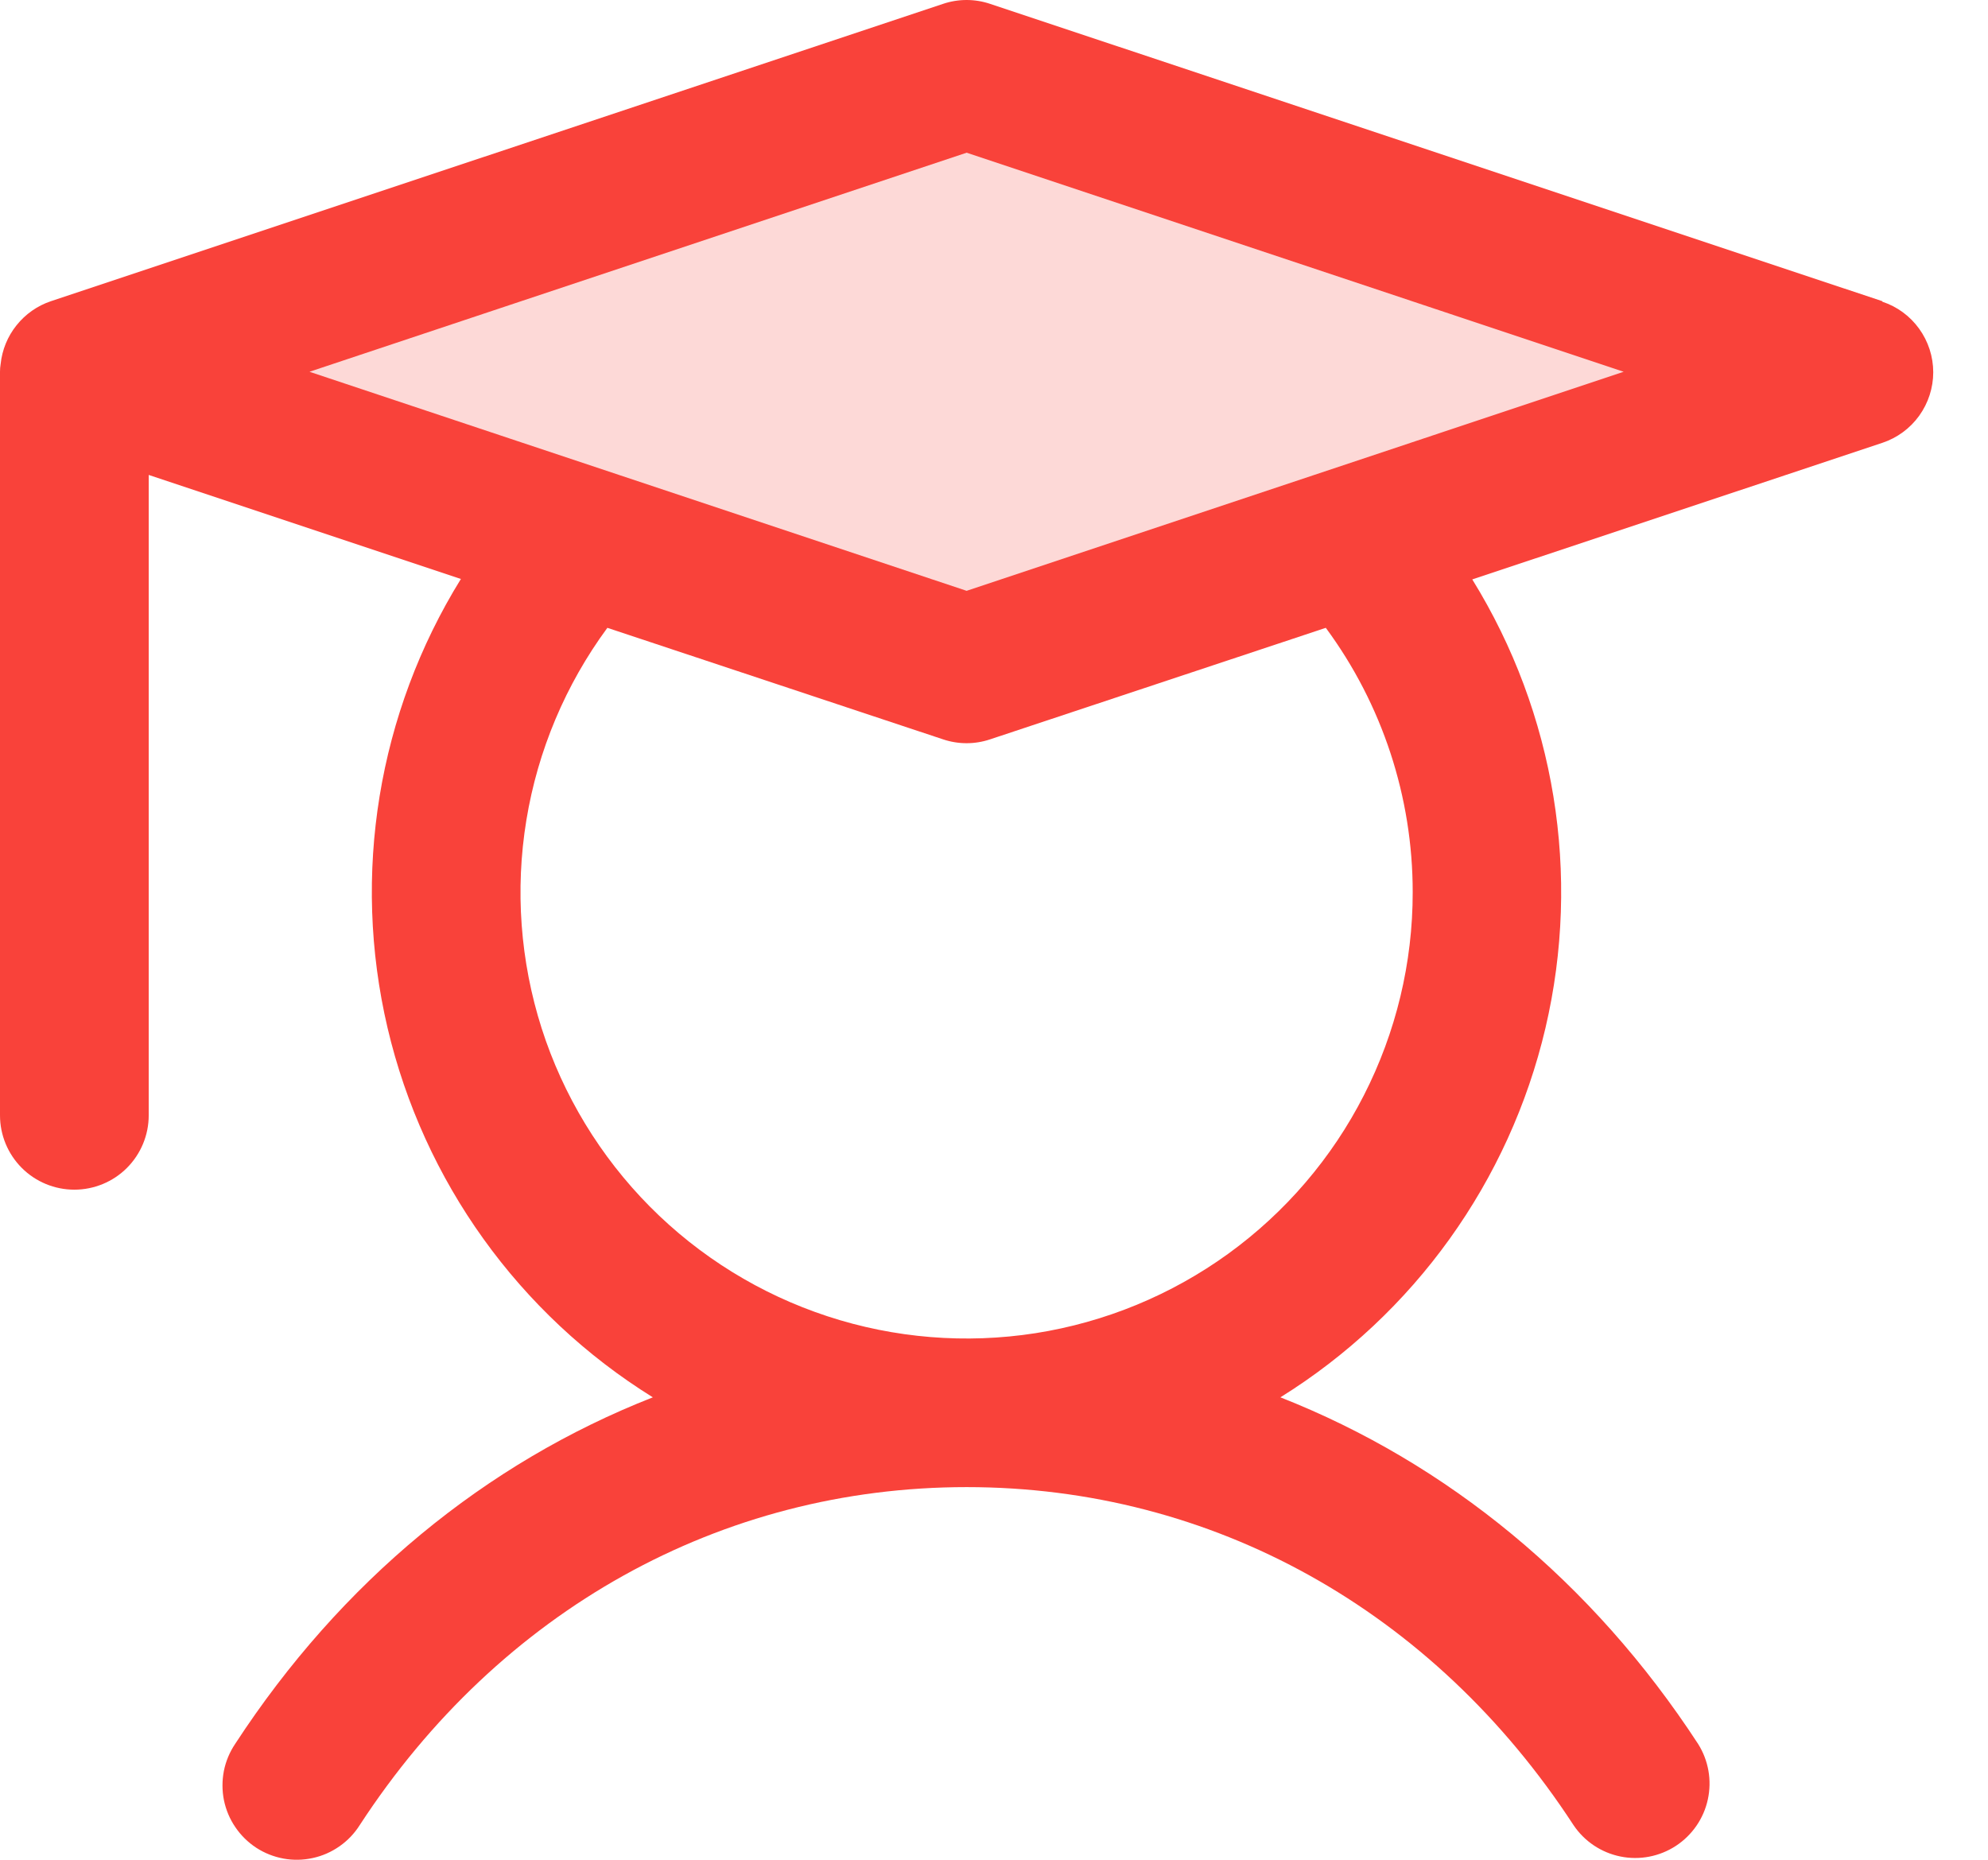
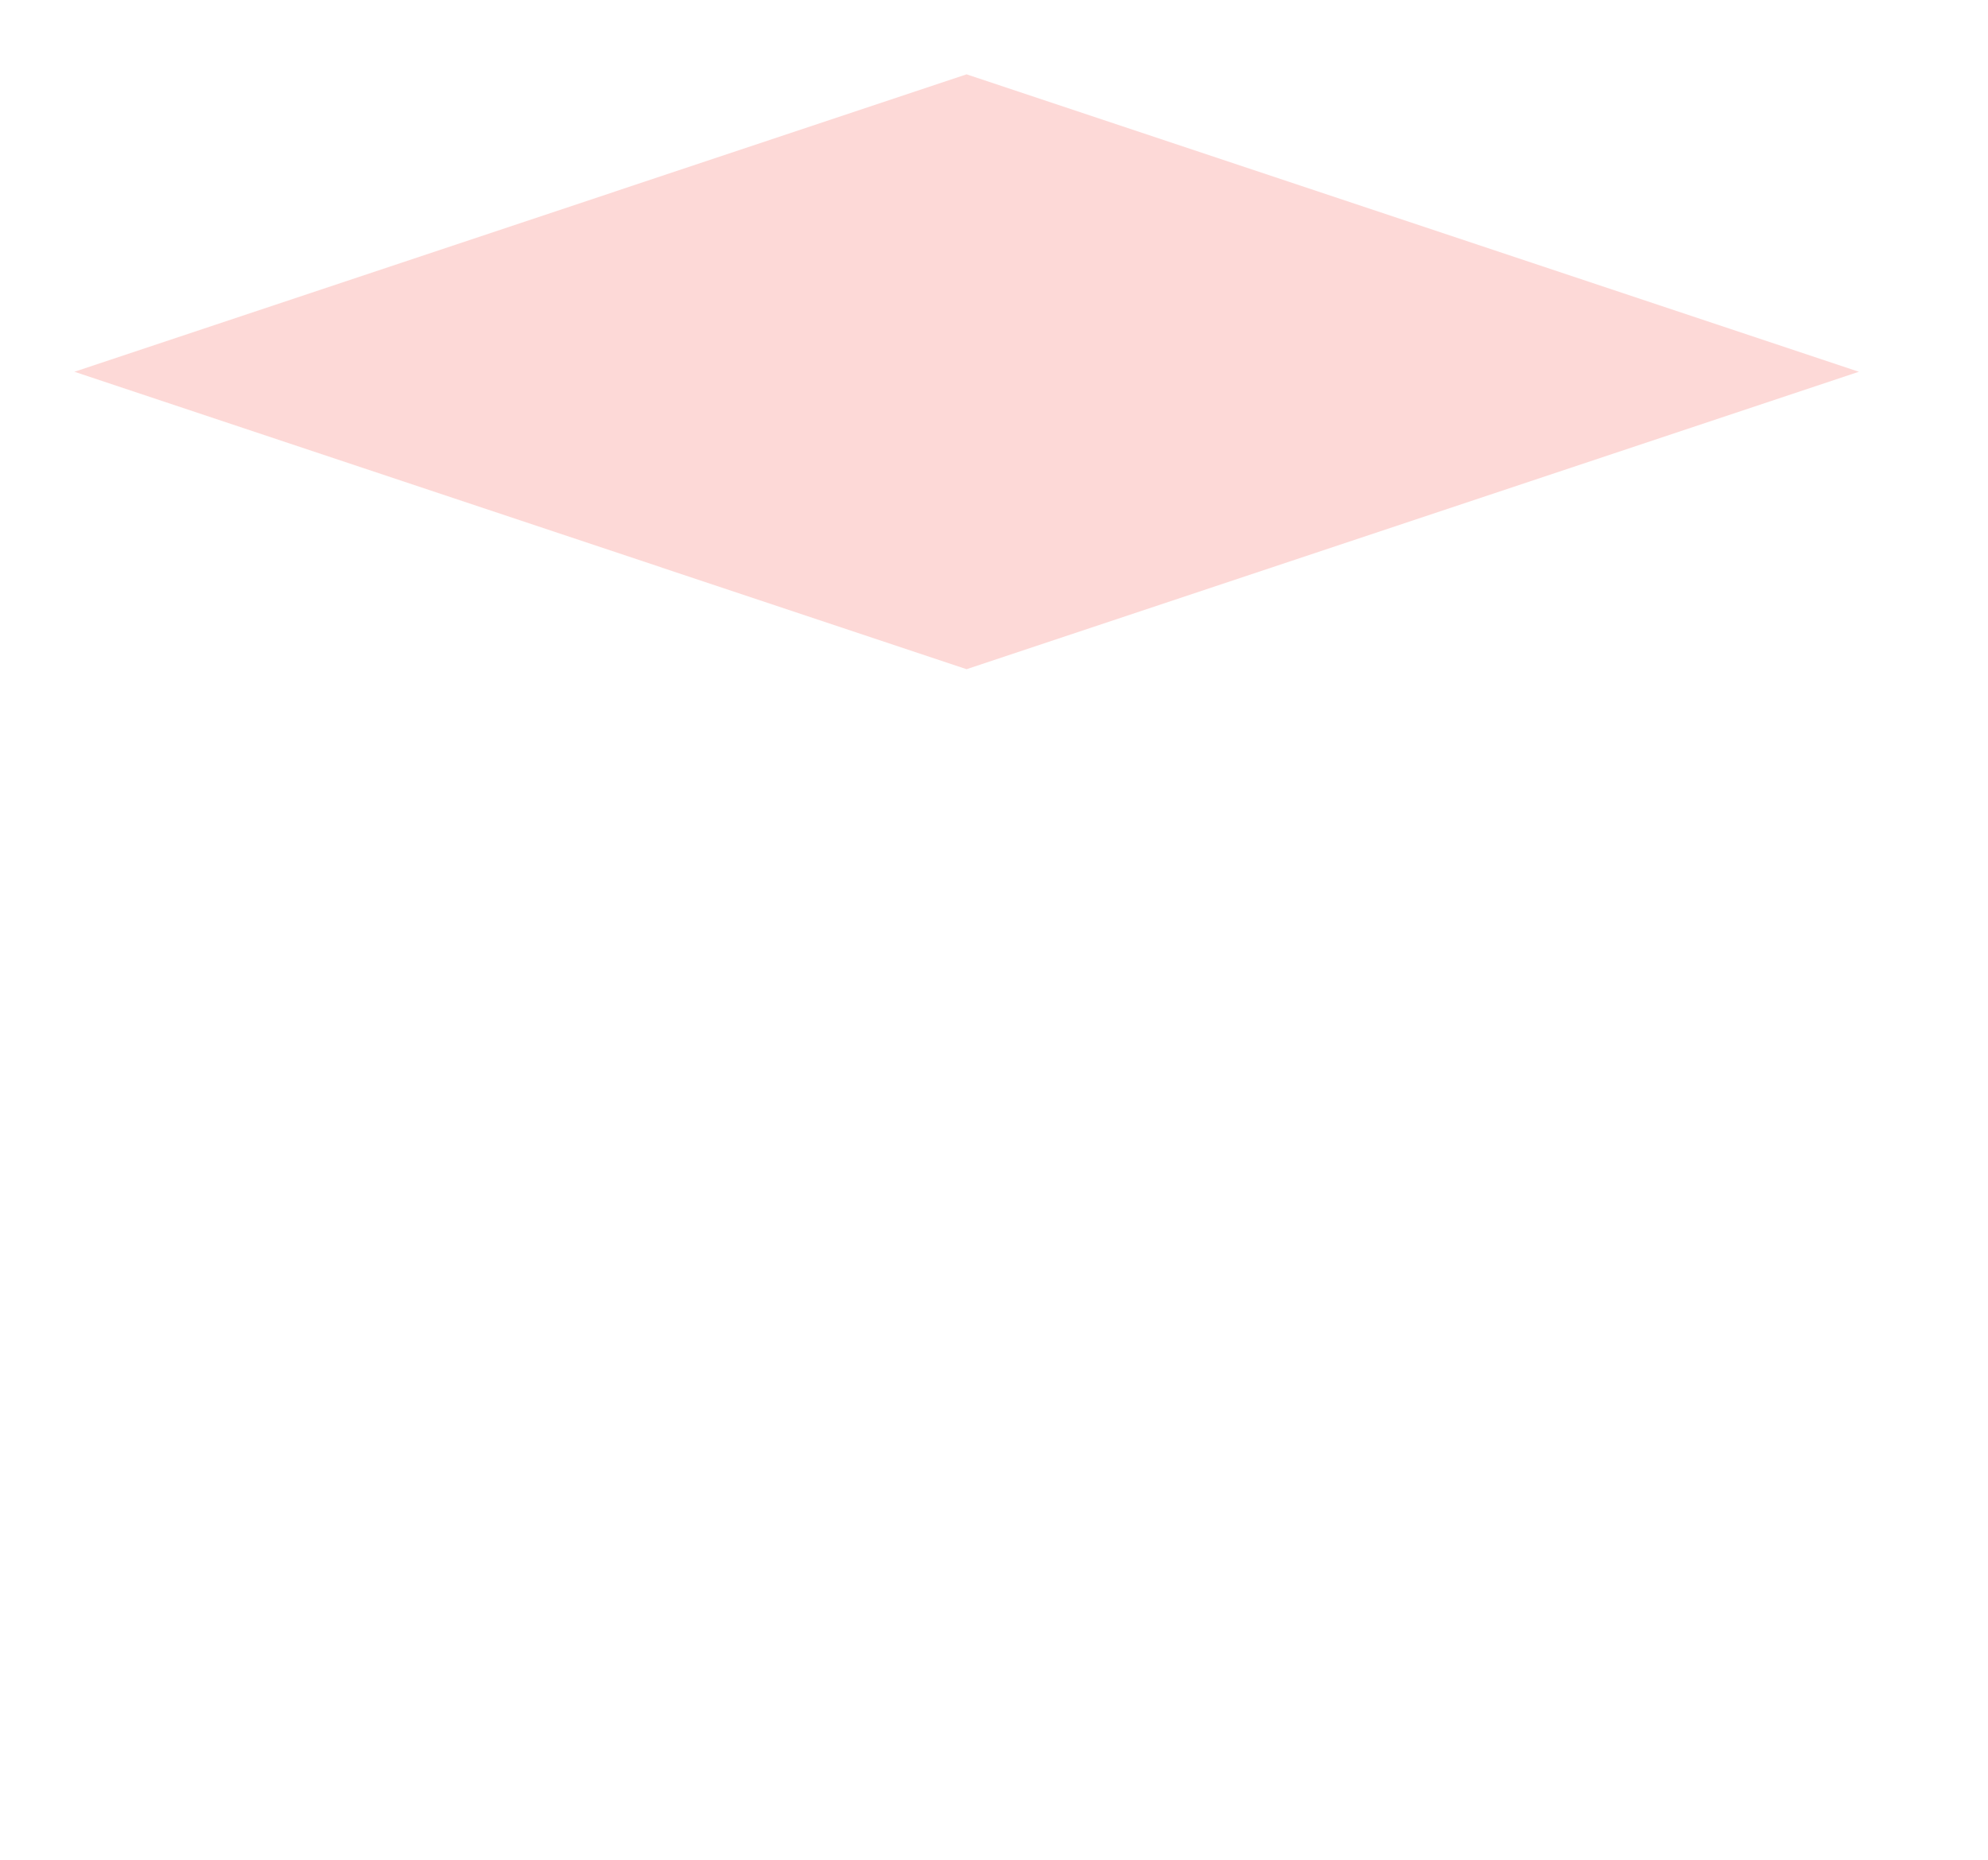
<svg xmlns="http://www.w3.org/2000/svg" width="31" height="29" viewBox="0 0 31 29" fill="none">
  <path opacity="0.2" d="M28.987 5.797L15.073 10.435L1.16 5.797L15.073 1.159L28.987 5.797Z" fill="#F9423A" />
-   <path d="M29.353 4.697L15.439 0.06C15.201 -0.02 14.944 -0.02 14.706 0.06L0.793 4.697C0.582 4.768 0.397 4.898 0.258 5.072C0.119 5.245 0.033 5.455 0.01 5.676C0.003 5.716 -5.04285e-05 5.756 5.66201e-07 5.797V17.392C5.66201e-07 17.699 0.122 17.994 0.34 18.212C0.557 18.429 0.852 18.551 1.159 18.551C1.467 18.551 1.762 18.429 1.979 18.212C2.197 17.994 2.319 17.699 2.319 17.392V7.406L7.187 9.028C5.894 11.117 5.482 13.635 6.043 16.027C6.605 18.42 8.092 20.492 10.18 21.789C7.571 22.812 5.316 24.663 3.667 27.193C3.581 27.321 3.521 27.464 3.491 27.615C3.462 27.765 3.462 27.921 3.492 28.071C3.523 28.222 3.583 28.365 3.67 28.492C3.756 28.619 3.867 28.728 3.995 28.812C4.124 28.896 4.268 28.953 4.419 28.981C4.57 29.009 4.725 29.006 4.876 28.973C5.026 28.941 5.168 28.878 5.294 28.79C5.42 28.702 5.527 28.59 5.609 28.46C7.793 25.109 11.242 23.189 15.073 23.189C18.903 23.189 22.353 25.109 24.537 28.46C24.707 28.713 24.969 28.888 25.268 28.949C25.567 29.01 25.877 28.95 26.132 28.784C26.387 28.617 26.567 28.357 26.631 28.06C26.696 27.762 26.642 27.451 26.479 27.193C24.829 24.663 22.566 22.812 19.966 21.789C22.051 20.492 23.537 18.422 24.099 16.031C24.66 13.64 24.25 11.124 22.958 9.035L29.353 6.905C29.584 6.828 29.785 6.68 29.927 6.483C30.069 6.285 30.146 6.048 30.146 5.805C30.146 5.561 30.069 5.324 29.927 5.127C29.785 4.929 29.584 4.781 29.353 4.705V4.697ZM22.029 13.913C22.03 15.013 21.769 16.097 21.269 17.077C20.77 18.057 20.044 18.904 19.154 19.549C18.263 20.194 17.232 20.619 16.146 20.789C15.059 20.958 13.947 20.868 12.903 20.525C11.858 20.182 10.909 19.596 10.134 18.815C9.36 18.034 8.781 17.081 8.446 16.034C8.112 14.986 8.03 13.874 8.208 12.789C8.386 11.703 8.819 10.676 9.471 9.79L14.706 11.529C14.944 11.609 15.201 11.609 15.439 11.529L20.674 9.79C21.555 10.984 22.03 12.429 22.029 13.913ZM15.073 9.213L4.826 5.797L15.073 2.381L25.319 5.797L15.073 9.213Z" fill="#F9423A" />
</svg>